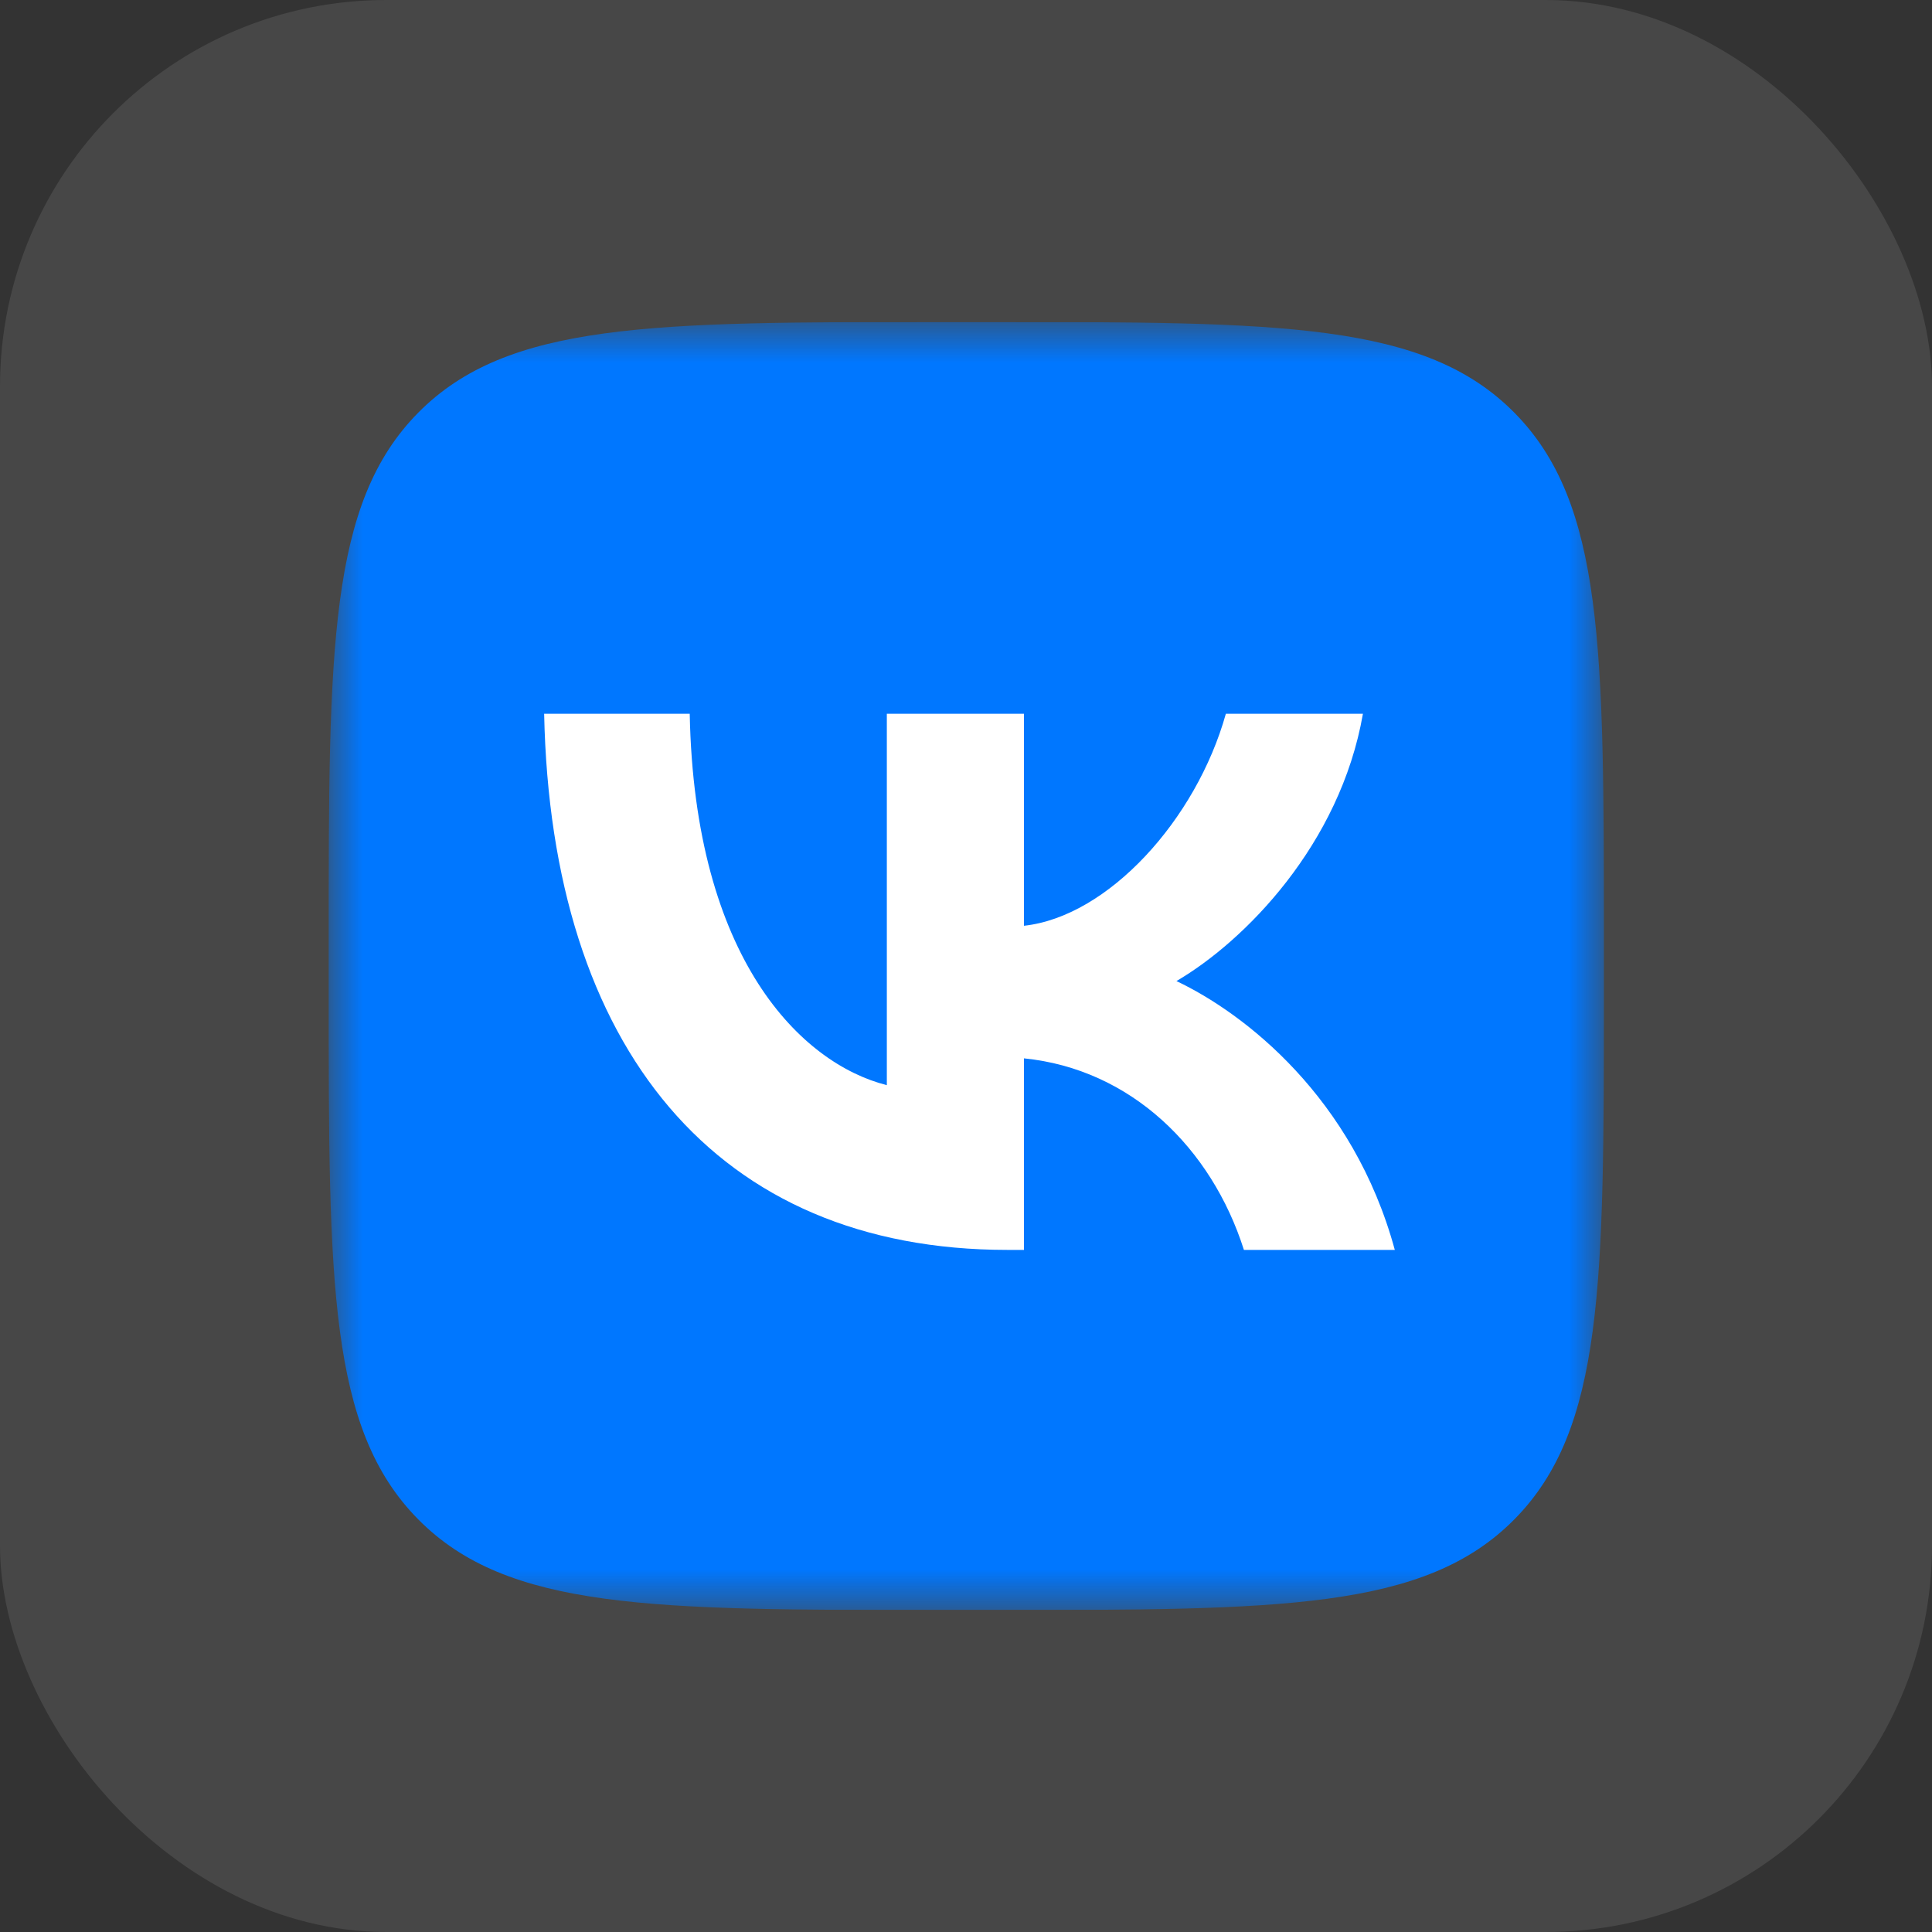
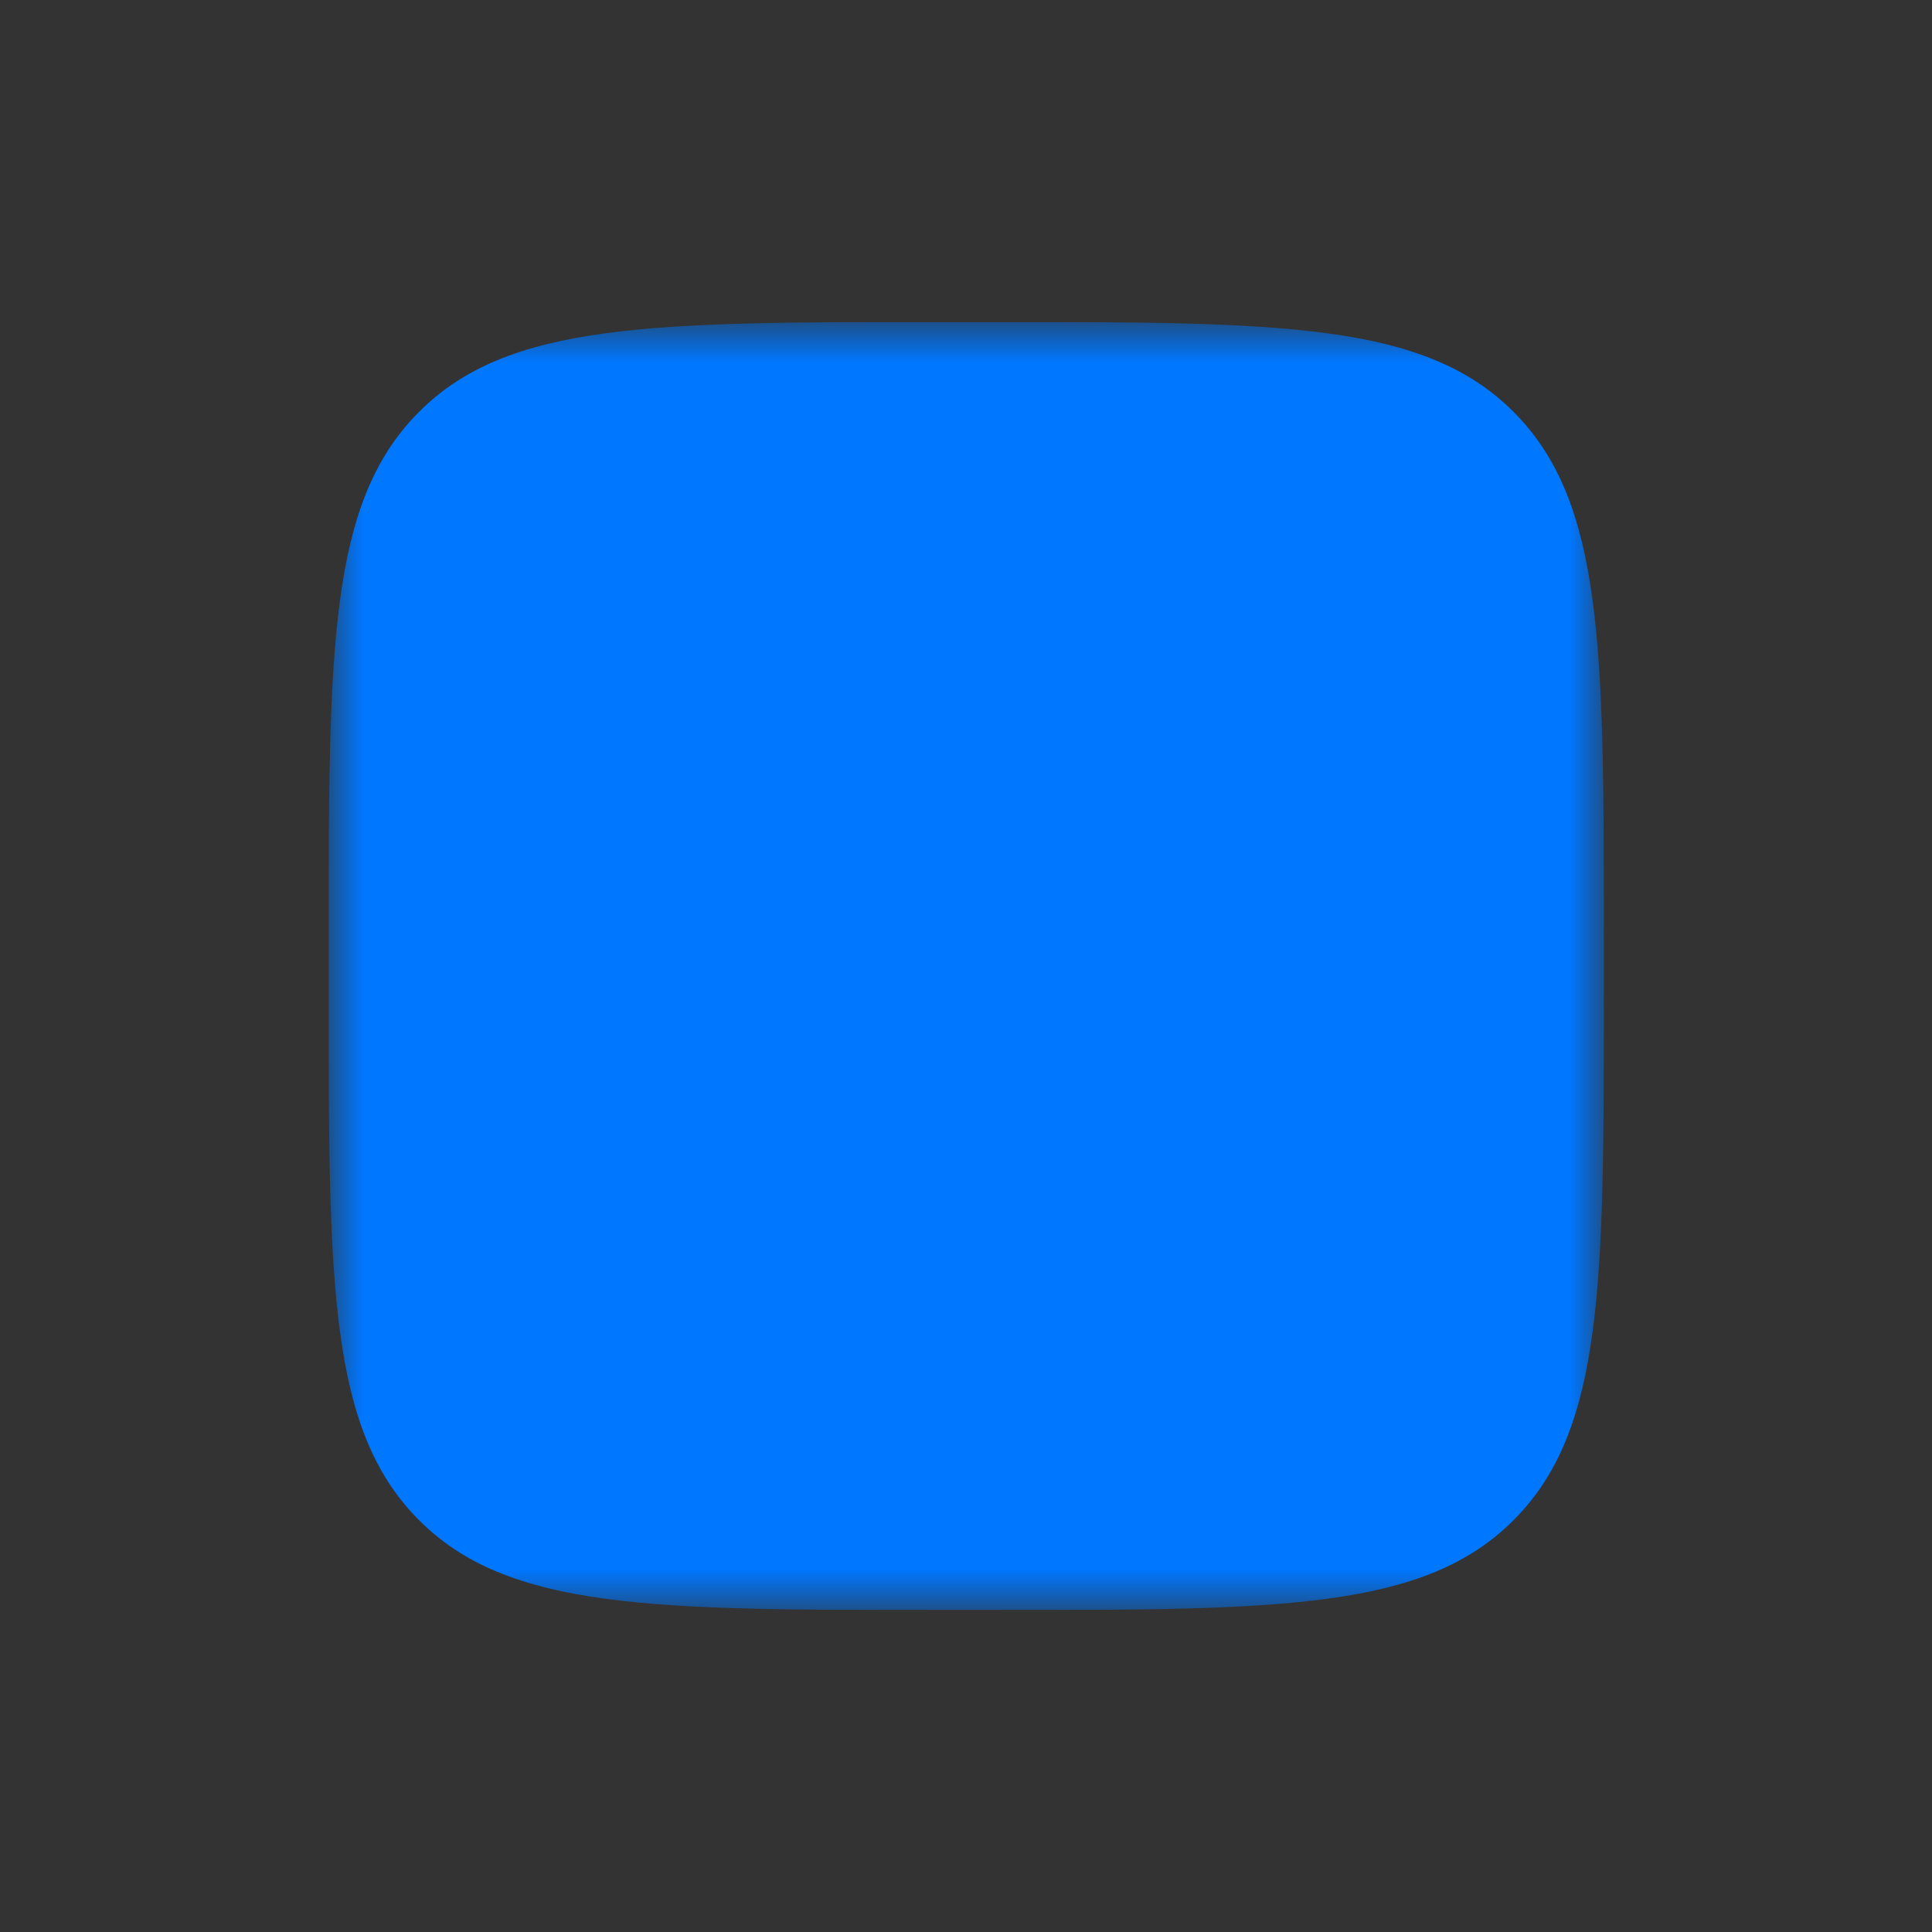
<svg xmlns="http://www.w3.org/2000/svg" width="40" height="40" viewBox="0 0 40 40" fill="none">
  <rect x="0" y="0" width="40" height="40" fill="#333333" stroke="none" />
-   <rect opacity="0.1" width="40" height="40" rx="8" fill="white" />
  <g clip-path="url(#clip0_1043_44)">
    <mask id="mask0_1043_44" style="mask-type:luminance" maskUnits="userSpaceOnUse" x="6" y="6" width="28" height="28">
      <path d="M33.207 6.667H6.805V33.334H33.207V6.667Z" fill="white" />
    </mask>
    <g mask="url(#mask0_1043_44)">
      <path d="M6.805 19.467C6.805 13.433 6.805 10.416 8.661 8.542C10.517 6.667 13.504 6.667 19.478 6.667H20.534C26.508 6.667 29.495 6.667 31.351 8.542C33.207 10.416 33.207 13.433 33.207 19.467V20.534C33.207 26.568 33.207 29.585 31.351 31.459C29.495 33.334 26.508 33.334 20.534 33.334H19.478C13.504 33.334 10.517 33.334 8.661 31.459C6.805 29.585 6.805 26.568 6.805 20.534V19.467Z" fill="#0077FF" />
-       <path d="M20.859 25.878C14.841 25.878 11.409 21.712 11.266 14.778H14.28C14.379 19.867 16.601 22.023 18.361 22.467V14.778H21.2V19.167C22.938 18.978 24.764 16.978 25.38 14.778H28.218C27.745 17.489 25.765 19.489 24.357 20.312C25.765 20.978 28.02 22.723 28.878 25.878H25.754C25.083 23.767 23.411 22.134 21.2 21.912V25.878H20.859Z" fill="white" />
    </g>
  </g>
  <defs>
    <clipPath id="clip0_1043_44">
      <rect width="26.667" height="26.667" fill="white" transform="translate(6.664 6.667)" />
    </clipPath>
  </defs>
</svg>